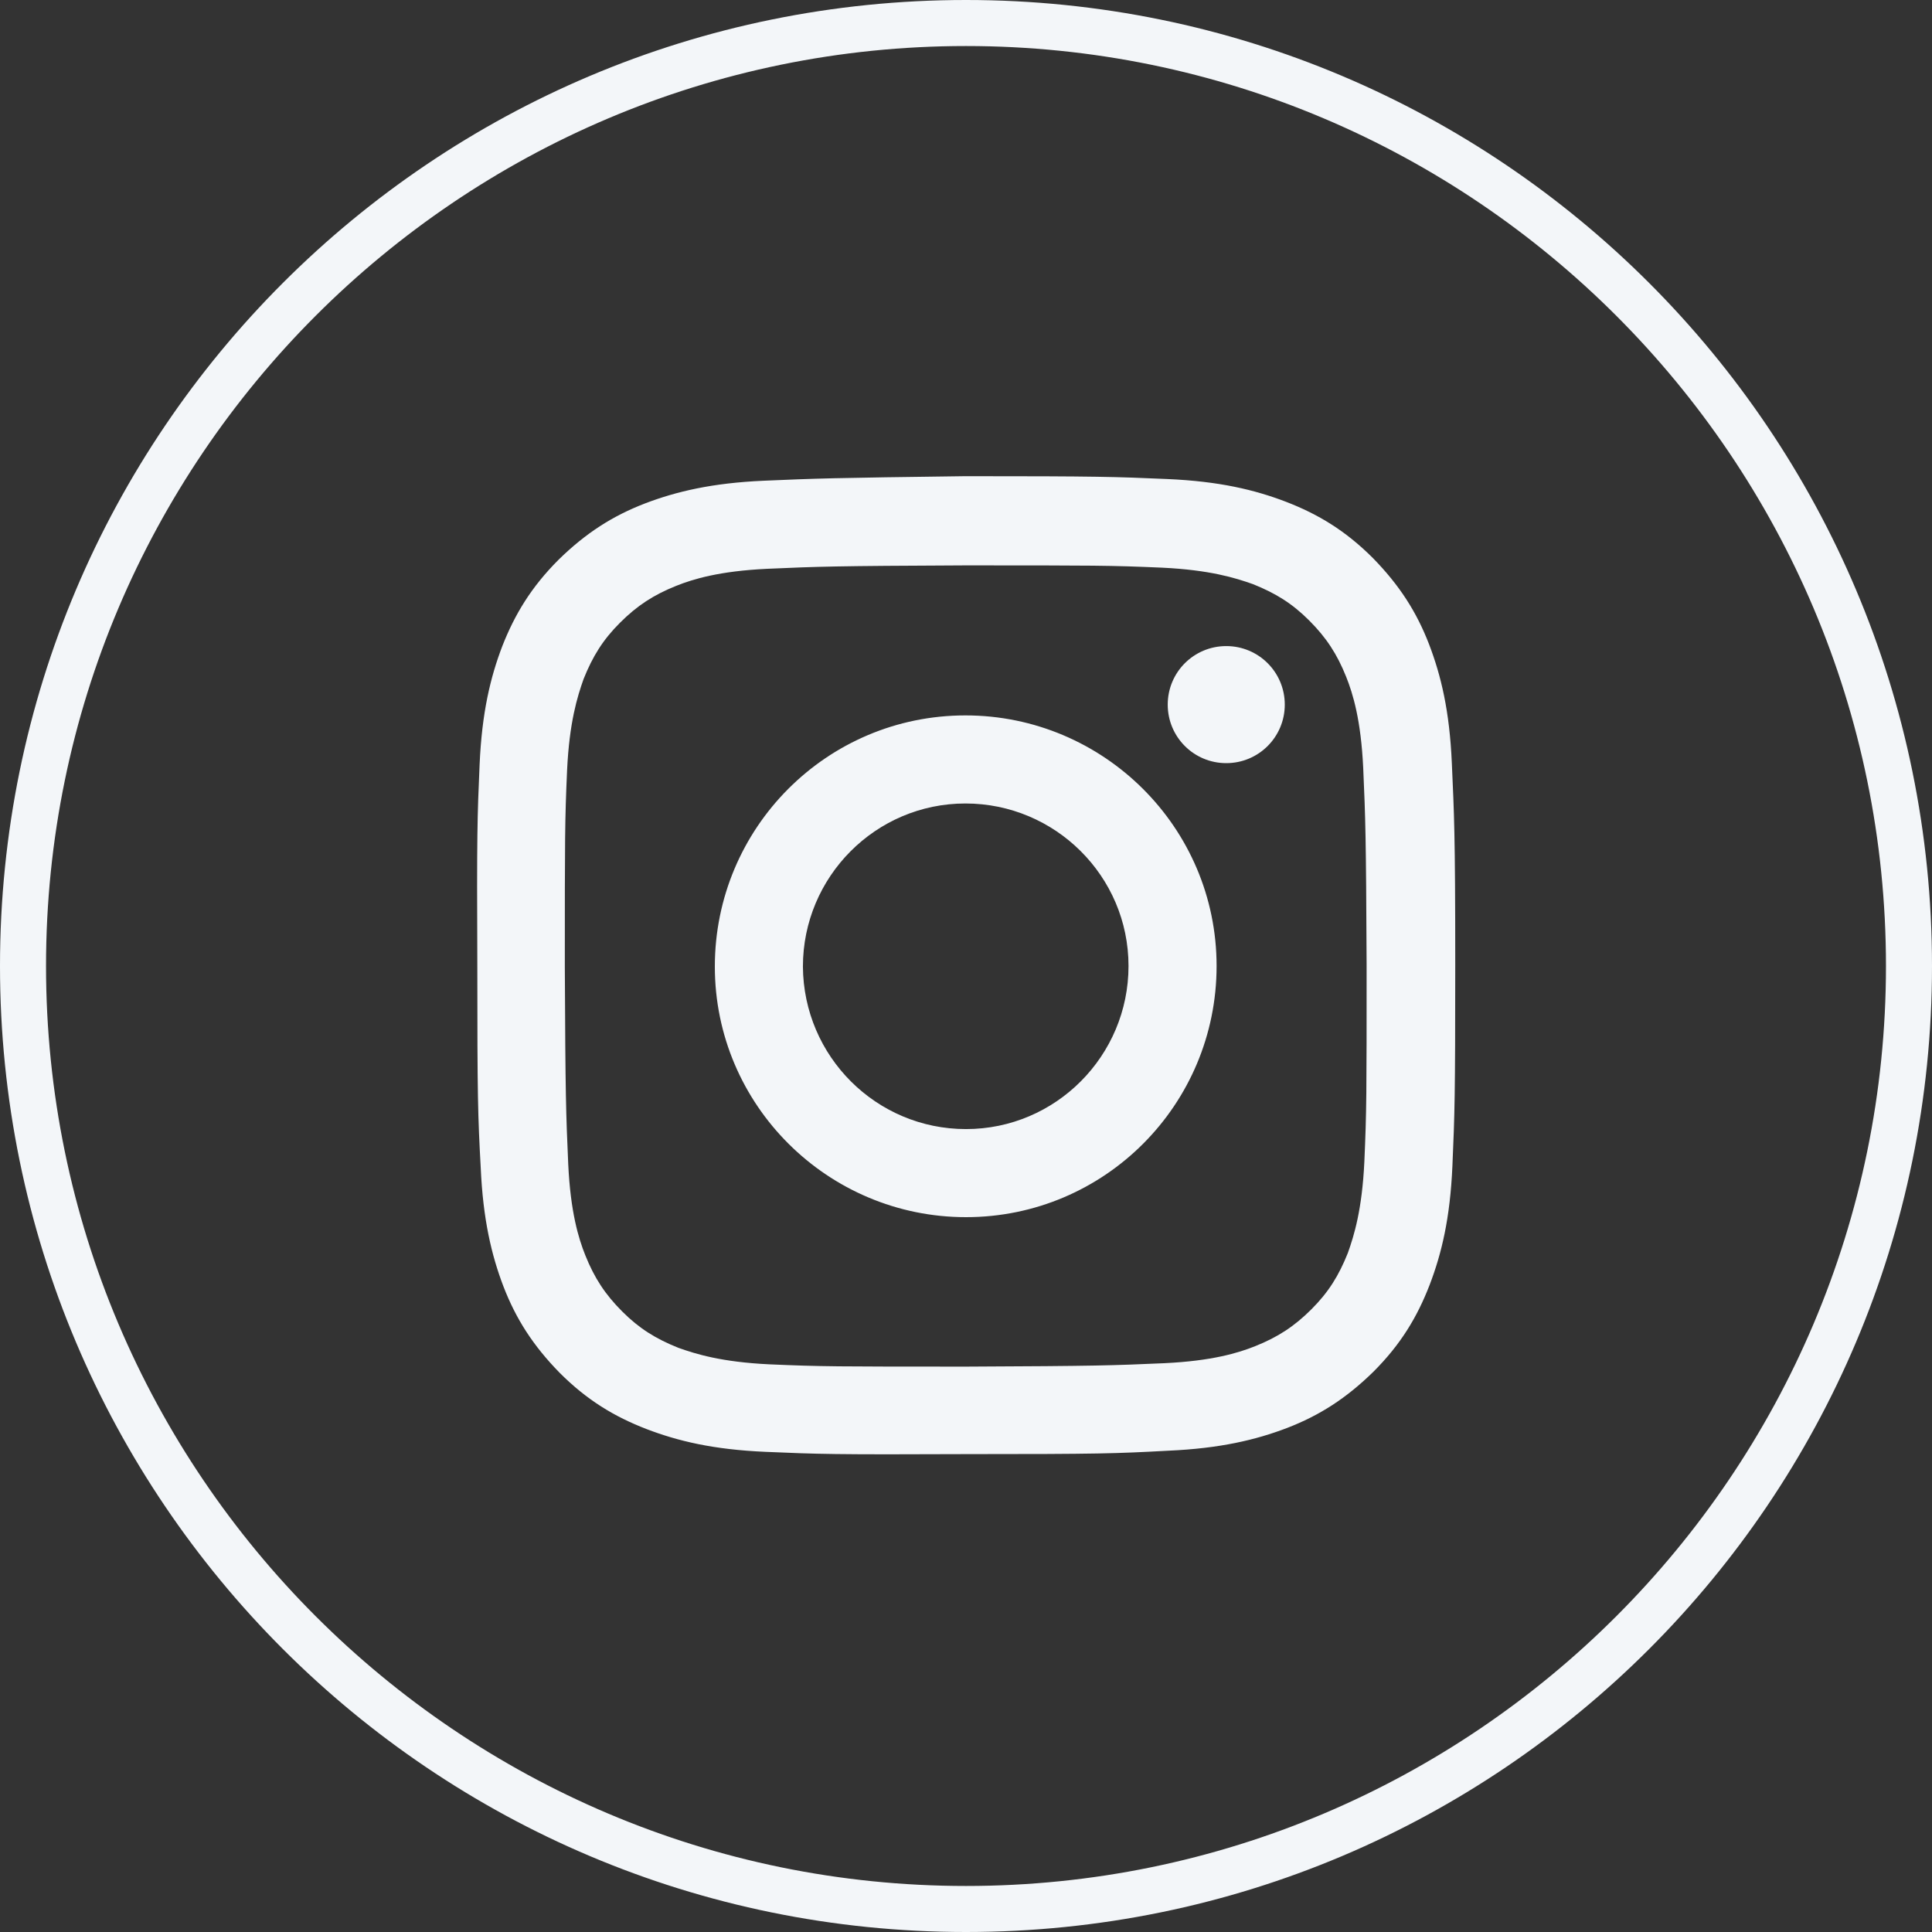
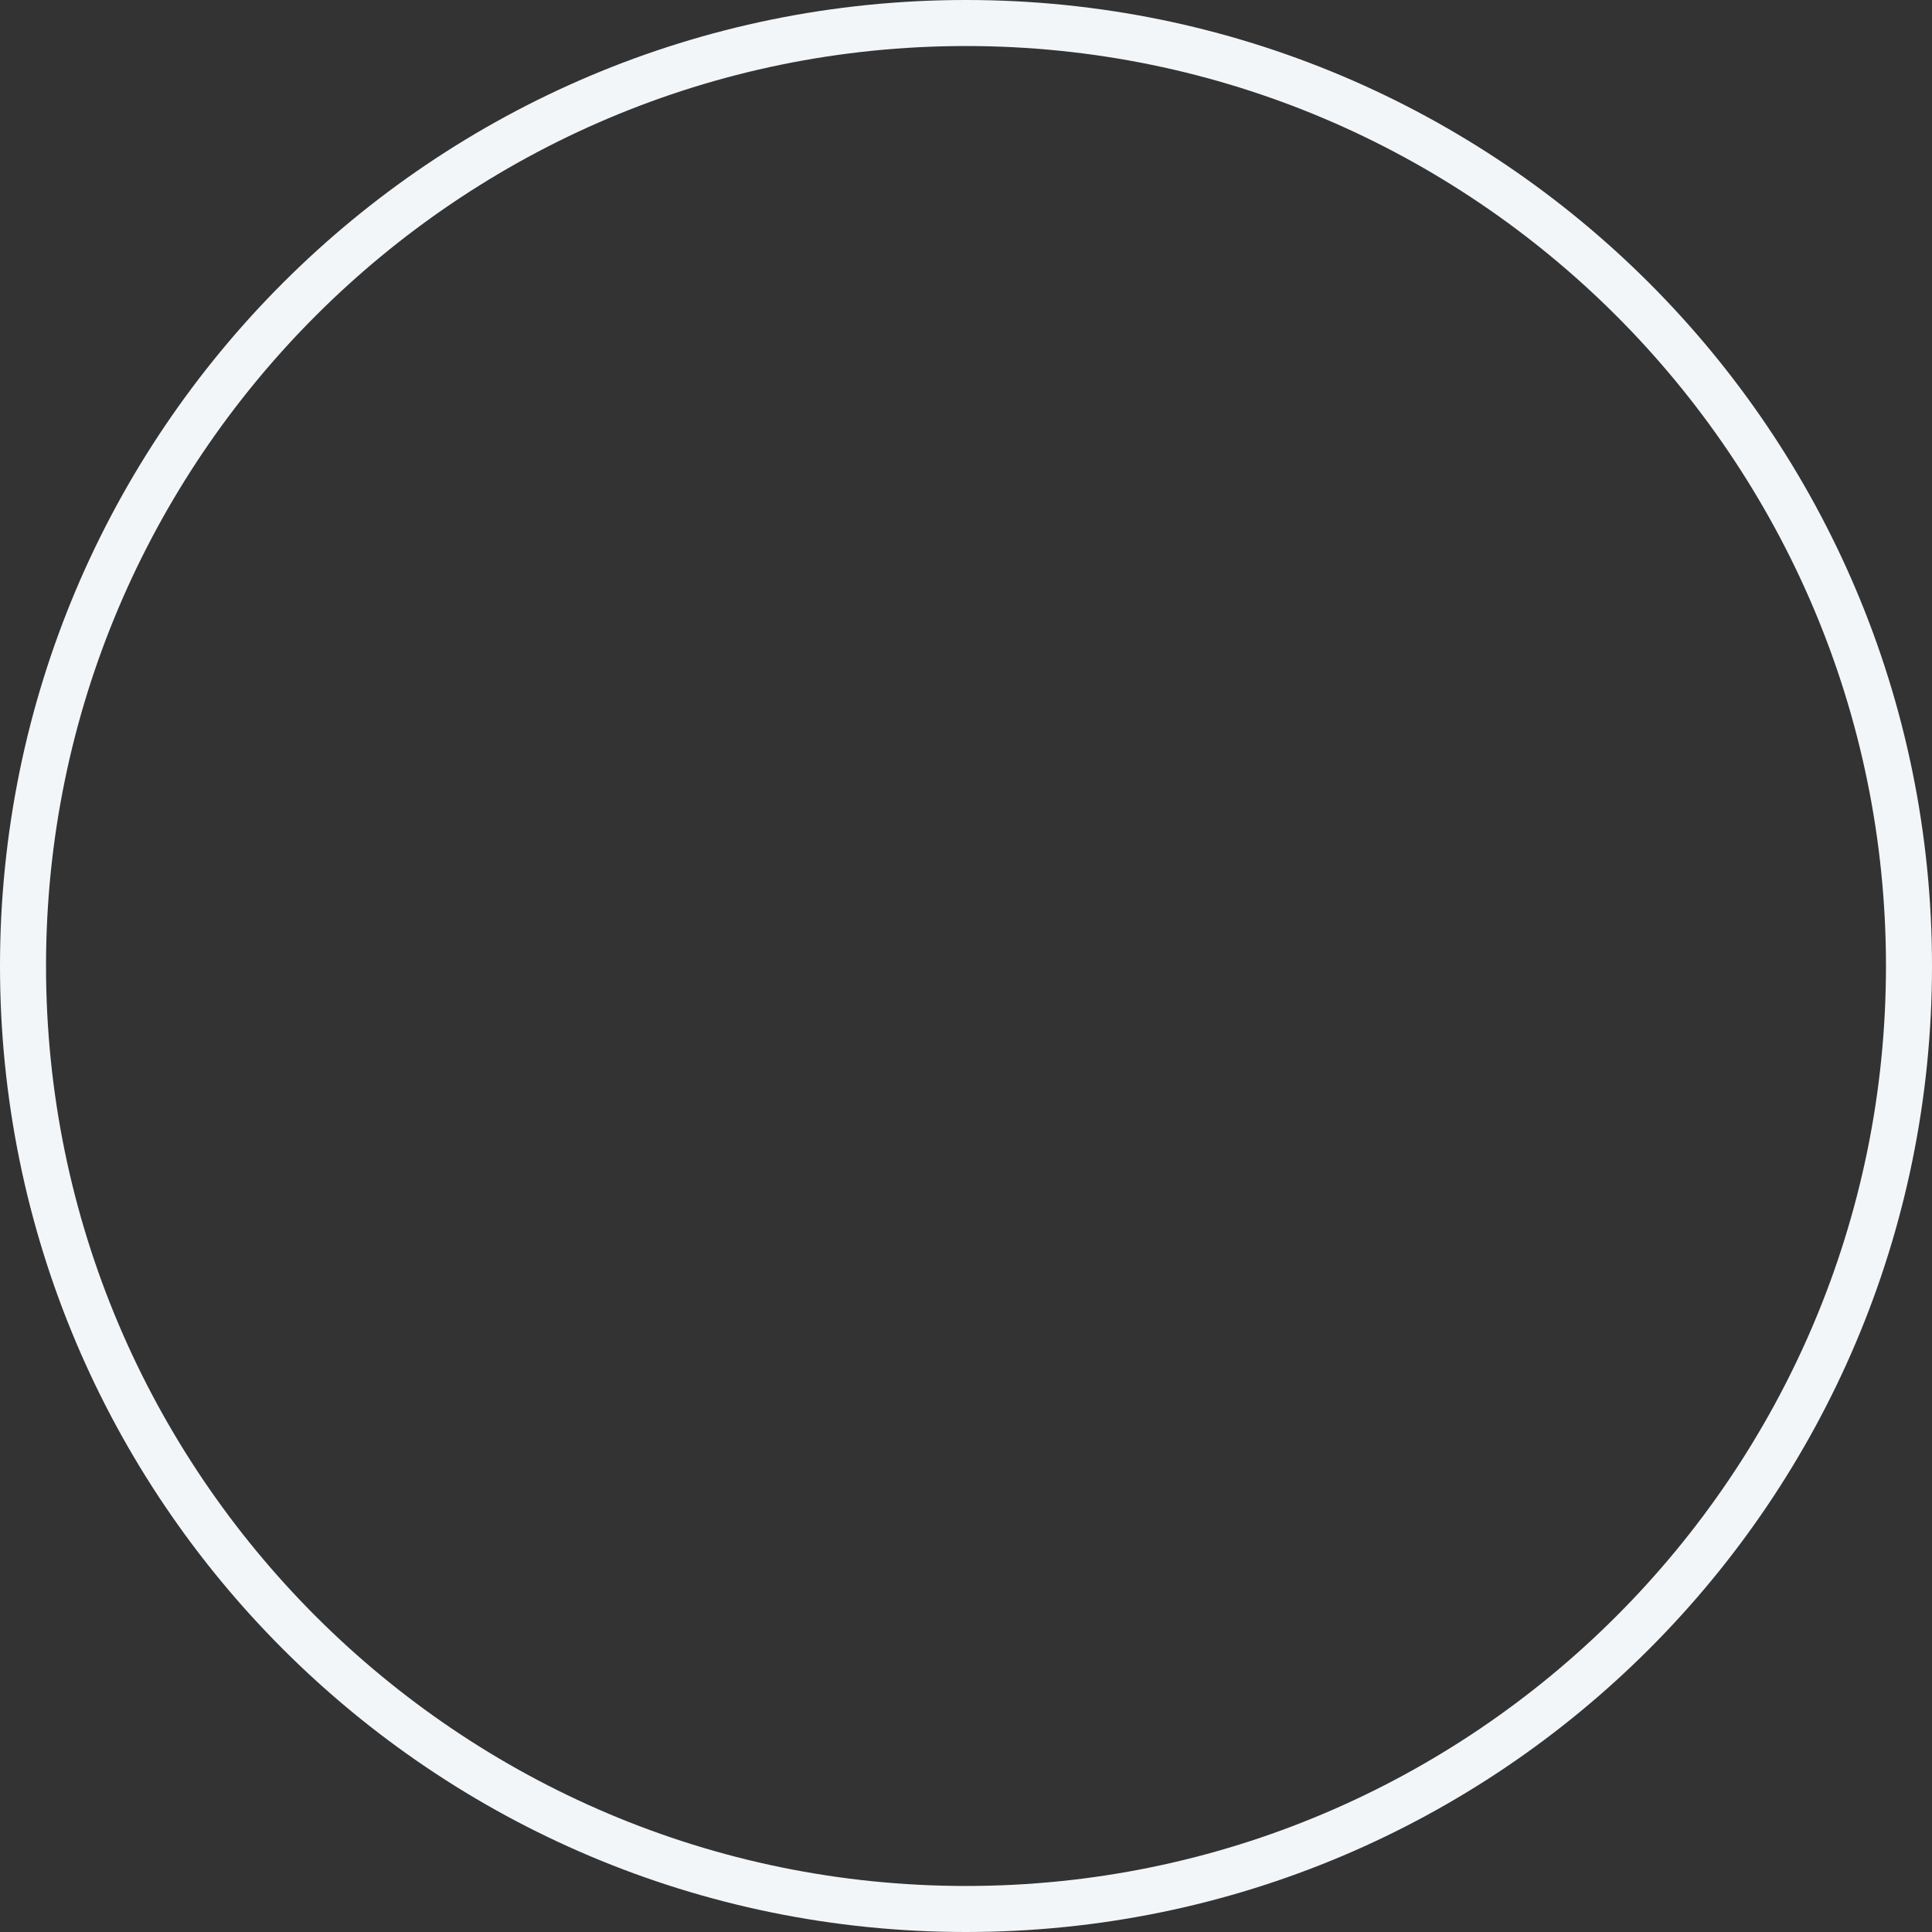
<svg xmlns="http://www.w3.org/2000/svg" xmlns:xlink="http://www.w3.org/1999/xlink" version="1.1" id="Capa_1" x="0px" y="0px" viewBox="0 0 34 34" style="enable-background:new 0 0 34 34;" xml:space="preserve">
  <rect x="0" y="0" width="34" height="34" fill="#333333" stroke="none" />
  <style type="text/css">
	.st0{fill:#F3F6F9;}
</style>
  <g>
    <path class="st0" d="M17,0.81c8.93,0,16.19,7.26,16.19,16.19S25.93,33.19,17,33.19S0.81,25.93,0.81,17S8.07,0.81,17,0.81 M17,0   C7.61,0,0,7.61,0,17c0,9.39,7.61,17,17,17c9.39,0,17-7.61,17-17C34,7.61,26.39,0,17,0L17,0z" />
    <g>
      <defs>
-         <path id="SVGID_1_" d="M13.44,8.46c-0.91,0.04-1.54,0.19-2.09,0.4c-0.57,0.22-1.04,0.52-1.52,0.99     c-0.48,0.48-0.77,0.96-0.99,1.52c-0.21,0.55-0.36,1.17-0.4,2.09c-0.04,0.92-0.05,1.21-0.04,3.54c0,2.33,0.01,2.63,0.06,3.55     c0.04,0.91,0.19,1.54,0.4,2.09c0.22,0.57,0.52,1.04,0.99,1.52c0.48,0.48,0.96,0.77,1.53,0.99c0.55,0.21,1.17,0.36,2.09,0.4     c0.92,0.04,1.21,0.05,3.54,0.04c2.34,0,2.63-0.01,3.55-0.06c0.91-0.04,1.54-0.19,2.09-0.4c0.57-0.22,1.04-0.52,1.52-0.99     c0.48-0.48,0.77-0.96,0.99-1.53c0.21-0.55,0.36-1.17,0.4-2.09c0.04-0.92,0.05-1.21,0.05-3.55c0-2.34-0.02-2.63-0.06-3.54     c-0.04-0.92-0.19-1.54-0.4-2.09c-0.22-0.57-0.52-1.04-0.99-1.52c-0.48-0.48-0.96-0.77-1.53-0.99c-0.55-0.21-1.17-0.36-2.09-0.4     c-0.92-0.04-1.21-0.05-3.55-0.05C14.65,8.41,14.36,8.42,13.44,8.46 M13.54,24.01c-0.84-0.04-1.29-0.18-1.6-0.29     c-0.4-0.16-0.69-0.34-0.99-0.64c-0.3-0.3-0.49-0.59-0.65-0.99c-0.12-0.3-0.26-0.76-0.3-1.6c-0.04-0.91-0.05-1.18-0.06-3.47     c0-2.3,0-2.57,0.04-3.47c0.04-0.84,0.18-1.29,0.29-1.6c0.16-0.4,0.34-0.69,0.64-0.99c0.3-0.3,0.59-0.49,0.99-0.65     c0.3-0.12,0.76-0.26,1.6-0.3c0.91-0.04,1.18-0.05,3.47-0.06c2.3,0,2.57,0,3.48,0.04c0.84,0.04,1.29,0.18,1.6,0.29     c0.4,0.16,0.69,0.34,0.99,0.64c0.3,0.3,0.49,0.59,0.65,0.99c0.12,0.3,0.26,0.76,0.3,1.6c0.04,0.91,0.05,1.18,0.06,3.47     c0,2.3,0,2.57-0.04,3.47c-0.04,0.84-0.18,1.29-0.29,1.6c-0.16,0.4-0.34,0.69-0.64,0.99c-0.3,0.3-0.59,0.49-0.99,0.65     c-0.3,0.12-0.76,0.26-1.6,0.3c-0.91,0.04-1.18,0.05-3.47,0.06C14.72,24.05,14.45,24.05,13.54,24.01 M20.55,12.4     c0,0.57,0.46,1.03,1.03,1.03c0.57,0,1.03-0.46,1.03-1.03c0-0.57-0.46-1.03-1.03-1.03C21.01,11.37,20.55,11.83,20.55,12.4      M12.58,17.01c0,2.44,1.99,4.41,4.42,4.41c2.44,0,4.41-1.98,4.41-4.42c0-2.44-1.99-4.41-4.42-4.41     C14.55,12.59,12.58,14.57,12.58,17.01 M14.13,17.01c0-1.58,1.28-2.87,2.86-2.87c1.58,0,2.87,1.28,2.87,2.86     c0,1.58-1.28,2.87-2.86,2.87C15.42,19.87,14.14,18.59,14.13,17.01" />
-       </defs>
+         </defs>
      <use xlink:href="#SVGID_1_" style="overflow:visible;fill:#F3F6F9;" />
      <clipPath id="SVGID_00000087399731975332019610000006066057385558514332_">
        <use xlink:href="#SVGID_1_" style="overflow:visible;" />
      </clipPath>
    </g>
  </g>
</svg>